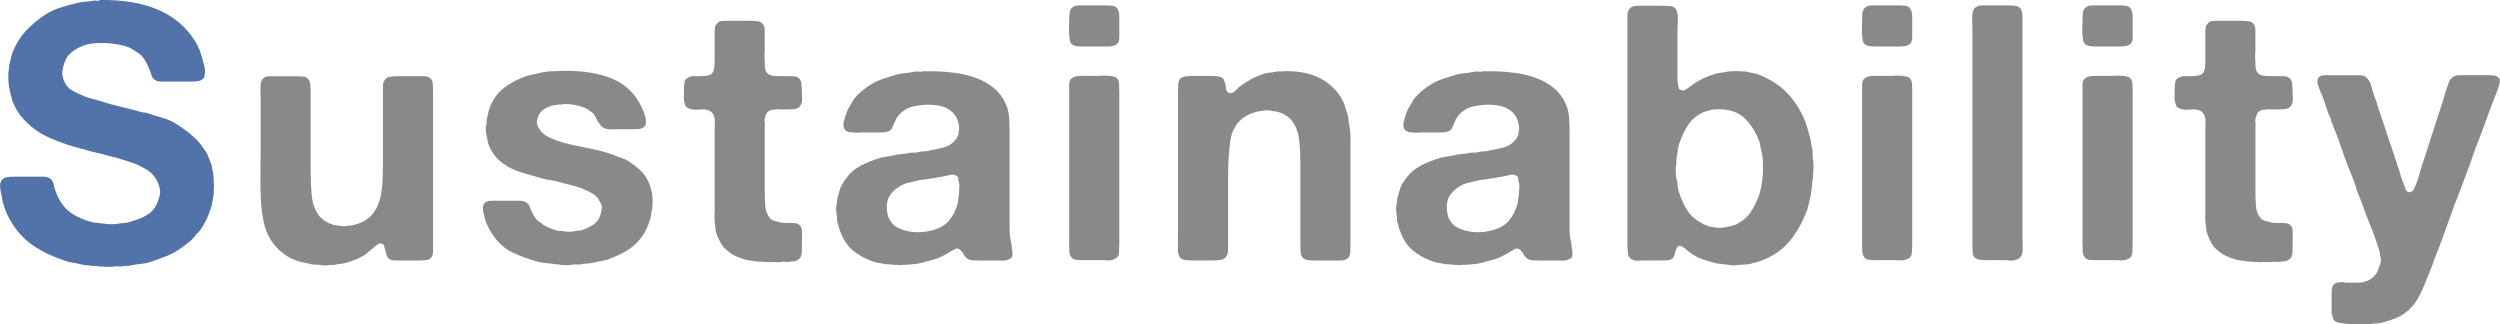
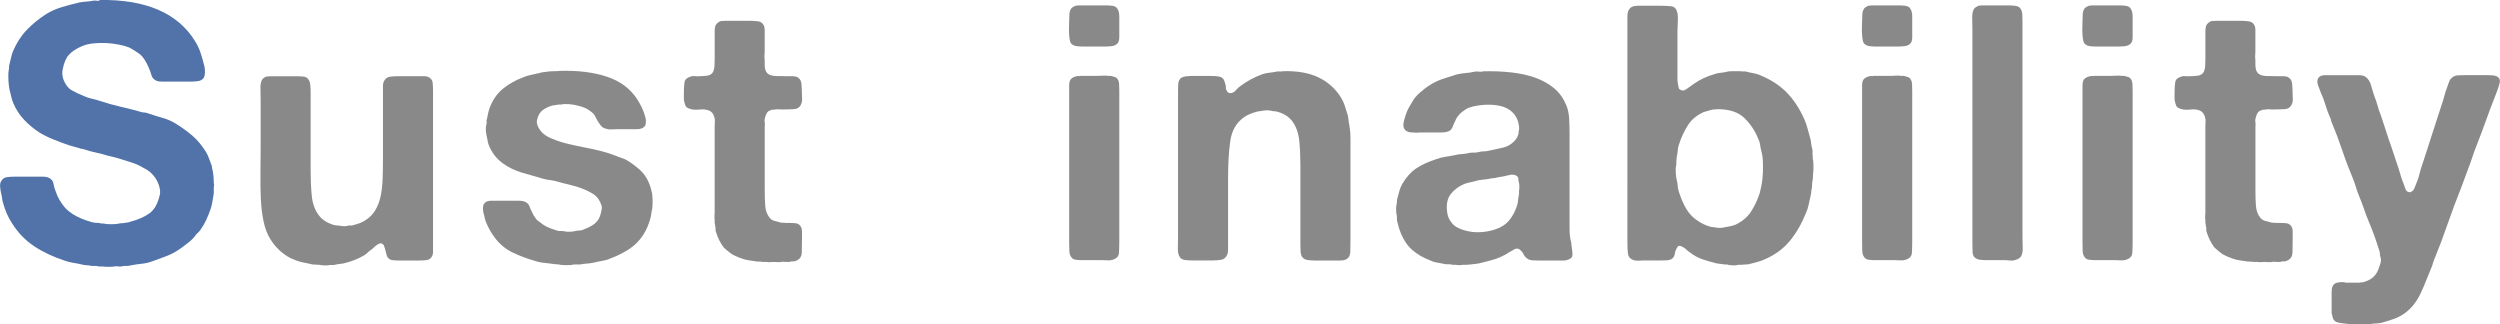
<svg xmlns="http://www.w3.org/2000/svg" id="format" viewBox="0 0 642.77 83.36">
  <g opacity=".7">
    <path d="M25.59,0c11.9-.18,20.09,3.34,24.56,10.58,.61,.98,1.09,1.99,1.43,3.04,.34,1.04,.66,2.18,.97,3.4,.12,.49,.17,1.06,.14,1.7-.03,.64-.17,1.12-.41,1.43-.31,.37-.74,.6-1.29,.69-.55,.09-1.17,.14-1.84,.14h-7.45c-.55,0-1.01-.06-1.38-.18-.74-.31-1.2-.8-1.38-1.47-.18-.67-.43-1.35-.74-2.02-.25-.61-.58-1.26-1.01-1.93-.43-.67-.89-1.2-1.38-1.56-.86-.61-1.69-1.13-2.48-1.56-.74-.31-1.64-.57-2.71-.78-1.07-.21-2.18-.35-3.31-.41-1.14-.06-2.25-.03-3.36,.09-1.1,.12-2.08,.37-2.94,.74-1.41,.61-2.5,1.33-3.27,2.16-.77,.83-1.3,2.07-1.61,3.73-.12,.43-.15,.91-.09,1.43,.06,.52,.15,.94,.28,1.24,.49,1.29,1.18,2.19,2.07,2.71,.89,.52,1.95,1.03,3.17,1.52,.67,.31,1.36,.54,2.07,.69,.7,.15,1.43,.35,2.16,.6,1.66,.55,3.36,1.03,5.11,1.43,1.75,.4,3.48,.84,5.2,1.33,.31,.12,.61,.18,.92,.18s.61,.06,.92,.18c1.23,.43,2.5,.83,3.82,1.2,1.32,.37,2.5,.89,3.54,1.56,1.66,1.04,3.08,2.09,4.28,3.13,1.2,1.04,2.31,2.39,3.36,4.05,.31,.49,.57,1.04,.78,1.66,.21,.61,.44,1.23,.69,1.84,.06,.18,.09,.35,.09,.51s.03,.29,.09,.41c.24,.98,.37,2.21,.37,3.68,.12,.31,.12,.61,0,.92v1.66c-.12,.68-.23,1.32-.32,1.93-.09,.61-.23,1.23-.41,1.84-.37,1.1-.77,2.12-1.2,3.04-.43,.92-.95,1.81-1.56,2.67-.25,.31-.49,.57-.74,.78-.25,.22-.46,.48-.64,.78-.31,.37-.64,.72-1.01,1.06-.37,.34-.77,.66-1.2,.97-.31,.25-.63,.49-.97,.74-.34,.25-.69,.49-1.06,.74-1.04,.68-2.13,1.23-3.27,1.66-1.14,.43-2.32,.86-3.54,1.29-.86,.31-1.75,.51-2.67,.6-.92,.09-1.84,.23-2.76,.41-.43,.12-.84,.17-1.24,.14-.4-.03-.78,.01-1.15,.14h-.74c-.12,0-.29-.02-.51-.05-.22-.03-.38-.02-.51,.05-.31,.06-.83,.09-1.56,.09s-1.26-.03-1.56-.09h-.92c-.43-.12-.87-.17-1.33-.14-.46,.03-.87-.02-1.24-.14-.31,0-.58-.02-.83-.05-.25-.03-.52-.08-.83-.14-.74-.18-1.5-.34-2.3-.46-.8-.12-1.53-.31-2.21-.55-3.01-.98-5.64-2.22-7.91-3.73-2.27-1.5-4.17-3.48-5.7-5.93-.98-1.47-1.75-3.22-2.3-5.24-.12-.37-.2-.74-.23-1.1-.03-.37-.11-.77-.23-1.2-.12-.49-.22-1.09-.28-1.79-.06-.7,.06-1.24,.37-1.61,.31-.49,.75-.78,1.33-.87,.58-.09,1.24-.14,1.98-.14h7.36c.55,0,1.04,.09,1.47,.28,.67,.31,1.07,.81,1.2,1.52,.12,.71,.34,1.43,.64,2.16,.24,.74,.55,1.41,.92,2.02,.37,.61,.77,1.2,1.2,1.75,.31,.37,.64,.71,1.01,1.01,.37,.31,.74,.58,1.1,.83,1.35,.86,3,1.56,4.97,2.12,.43,.12,.84,.18,1.24,.18s.84,.06,1.33,.18h.46c.49,.12,1.16,.18,2.02,.18s1.53-.06,2.02-.18c.18-.06,.49-.09,.92-.09,.31-.06,.63-.11,.97-.14,.34-.03,.66-.11,.97-.23,2.08-.55,3.74-1.29,4.97-2.21,1.23-.92,2.08-2.45,2.58-4.6,.12-.43,.14-.92,.05-1.47-.09-.55-.2-.98-.32-1.29-.61-1.66-1.66-2.94-3.13-3.86-.18-.12-.52-.31-1.01-.55-.92-.55-1.95-1-3.08-1.33-1.14-.34-2.25-.69-3.36-1.06-.43-.12-.84-.23-1.24-.32-.4-.09-.84-.2-1.33-.32-.98-.31-1.98-.57-2.99-.78-1.01-.21-1.98-.47-2.9-.78-.31-.12-.55-.18-.74-.18s-.4-.06-.64-.18c-.49-.12-.94-.24-1.33-.37-.4-.12-.84-.24-1.33-.37-1.41-.49-2.76-1-4.05-1.52-1.29-.52-2.48-1.12-3.59-1.79-1.41-.92-2.7-1.99-3.86-3.22-1.17-1.23-2.09-2.64-2.76-4.23-.25-.55-.43-1.12-.55-1.7-.12-.58-.28-1.21-.46-1.89-.12-.55-.22-1.35-.28-2.39-.06-1.04-.03-1.9,.09-2.58,.06-.24,.09-.61,.09-1.1,.18-.67,.34-1.32,.46-1.93,.12-.61,.31-1.23,.55-1.84,.92-2.15,2.1-3.97,3.54-5.47,1.44-1.5,3.11-2.87,5.01-4.09,1.23-.74,2.54-1.32,3.96-1.75,1.41-.43,2.91-.83,4.51-1.2,.61-.12,1.21-.2,1.79-.23,.58-.03,1.18-.11,1.79-.23,.18-.06,.47-.06,.87,0,.4,.06,.66,.03,.78-.09Z" fill="#073784" />
    <path d="M69.29,19.6h6.9c.67,0,1.29,.03,1.84,.09,.55,.06,.95,.28,1.2,.64,.31,.37,.49,.87,.55,1.52,.06,.64,.09,1.3,.09,1.98v20.15c0,2.21,.09,4.29,.28,6.26,.18,1.96,.74,3.59,1.66,4.88,.86,1.29,2.24,2.21,4.14,2.76,.31,.06,.57,.09,.78,.09s.47,.03,.78,.09c.31,.06,.64,.09,1.01,.09s.64-.03,.83-.09c.31-.12,.57-.15,.78-.09,.21,.06,.44,.03,.69-.09,1.29-.31,2.3-.7,3.04-1.2,1.1-.67,1.98-1.55,2.62-2.62,.64-1.07,1.1-2.27,1.38-3.59,.28-1.32,.44-2.79,.51-4.42,.06-1.62,.09-3.33,.09-5.11V22.13c0-.58,.12-1.06,.37-1.43,.31-.55,.77-.87,1.38-.97,.61-.09,1.35-.14,2.21-.14h6.62c.55,0,1.01,.12,1.38,.37,.49,.31,.77,.77,.83,1.38,.06,.61,.09,1.32,.09,2.12v41.22c0,.61-.12,1.07-.37,1.38-.31,.49-.77,.77-1.38,.83-.61,.06-1.26,.09-1.93,.09h-4.97c-.68,0-1.27-.03-1.79-.09-.52-.06-.94-.31-1.24-.74-.12-.18-.23-.46-.32-.83-.09-.37-.18-.74-.28-1.1-.09-.37-.2-.7-.32-1.01-.12-.31-.31-.49-.55-.55-.12-.12-.28-.15-.46-.09-.18,.06-.34,.12-.46,.18-.43,.25-.8,.52-1.1,.83-.31,.31-.64,.58-1.01,.83-.25,.18-.48,.38-.69,.6-.22,.22-.48,.41-.78,.6-1.41,.86-3.07,1.53-4.97,2.02-.43,.12-.86,.2-1.29,.23-.43,.03-.89,.11-1.38,.23-.25,.06-.51,.08-.78,.05-.28-.03-.54-.02-.78,.05-.18,.06-.57,.08-1.15,.05-.58-.03-.97-.08-1.15-.14-.31,0-.61-.02-.92-.05-.31-.03-.61-.05-.92-.05-.74-.18-1.44-.34-2.12-.46-.68-.12-1.35-.31-2.02-.55-.31-.12-.57-.23-.78-.32-.21-.09-.48-.2-.78-.32-2.15-1.16-3.86-2.79-5.15-4.88-.8-1.29-1.38-2.84-1.75-4.65-.37-1.81-.6-3.74-.69-5.8-.09-2.05-.12-4.17-.09-6.35,.03-2.18,.05-4.34,.05-6.49v-12.51c0-.8-.02-1.73-.05-2.81-.03-1.07,.11-1.85,.41-2.35,.18-.31,.55-.58,1.1-.83,.37,0,.64-.03,.83-.09Z" fill="#595757" />
    <path d="M144.09,18.22c4.6-.12,8.6,.38,12.01,1.52,3.4,1.14,5.99,3.08,7.77,5.84,.43,.68,.81,1.37,1.15,2.07,.34,.71,.63,1.49,.87,2.35,.12,.37,.18,.77,.18,1.2s-.06,.8-.18,1.1c-.25,.37-.58,.61-1.01,.74-.31,.12-.68,.18-1.1,.18h-5.34c-.43,0-.86,.02-1.29,.05-.43,.03-.83-.01-1.2-.14-.61-.12-1.07-.37-1.38-.74-.31-.37-.58-.75-.83-1.15-.25-.4-.48-.83-.69-1.29-.22-.46-.54-.84-.97-1.15-.61-.49-1.21-.86-1.79-1.1-.58-.24-1.3-.46-2.16-.64-.43-.12-1.06-.21-1.89-.28-.83-.06-1.46-.03-1.89,.09h-.64c-.31,.06-.6,.11-.87,.14-.28,.03-.57,.08-.87,.14-1.04,.31-1.89,.72-2.53,1.24-.64,.52-1.09,1.3-1.33,2.35-.12,.43-.12,.83,0,1.2,.12,.37,.25,.68,.37,.92,.43,.74,.93,1.32,1.52,1.75,.58,.43,1.27,.8,2.07,1.1,1.17,.49,2.44,.91,3.82,1.24,1.38,.34,2.79,.64,4.23,.92,1.44,.28,2.85,.58,4.23,.92,1.38,.34,2.68,.75,3.91,1.24,.55,.25,1.09,.45,1.61,.6,.52,.15,1.03,.38,1.52,.69,1.16,.74,2.22,1.53,3.17,2.39,.95,.86,1.7,1.93,2.25,3.22,.18,.43,.34,.86,.46,1.29,.12,.43,.25,.89,.37,1.38,.06,.37,.11,.94,.14,1.7,.03,.77,.01,1.37-.05,1.79v.46c-.12,.37-.2,.72-.23,1.06-.03,.34-.08,.66-.14,.97-.43,1.84-1.1,3.47-2.02,4.88-.98,1.47-2.18,2.67-3.59,3.59-1.41,.92-3.01,1.72-4.78,2.39-.68,.31-1.4,.52-2.16,.64-.77,.12-1.52,.28-2.25,.46-.55,.12-1.12,.2-1.7,.23-.58,.03-1.15,.11-1.7,.23h-1.66c-.37,.12-1,.18-1.89,.18s-1.52-.06-1.89-.18c-.18,0-.38-.02-.6-.05-.22-.03-.45-.05-.69-.05-.74-.12-1.47-.22-2.21-.28-.74-.06-1.44-.18-2.12-.37-2.39-.67-4.51-1.46-6.35-2.35-1.84-.89-3.4-2.22-4.69-4-.86-1.16-1.6-2.51-2.21-4.05-.12-.37-.25-.86-.37-1.47-.12-.31-.22-.74-.28-1.29-.06-.55-.03-1.01,.09-1.38,.18-.43,.49-.74,.92-.92,.31-.12,.67-.18,1.1-.18h7.18c.49,0,.92,.06,1.29,.18,.67,.25,1.12,.64,1.33,1.2,.21,.55,.47,1.14,.78,1.75,.12,.31,.35,.71,.69,1.2,.34,.49,.63,.8,.87,.92,.74,.61,1.44,1.09,2.12,1.43,.67,.34,1.53,.66,2.58,.97,.31,.12,.61,.17,.92,.14,.31-.03,.61-.01,.92,.05,.49,.12,1.03,.17,1.61,.14,.58-.03,1.09-.11,1.52-.23,.31-.06,.6-.09,.87-.09s.57-.06,.87-.18c.86-.31,1.64-.67,2.35-1.1,.71-.43,1.27-.98,1.7-1.66,.31-.49,.55-1.26,.74-2.3,.12-.43,.12-.83,0-1.2-.12-.37-.25-.67-.37-.92-.43-.86-.97-1.5-1.61-1.93-.64-.43-1.4-.83-2.25-1.2-1.17-.49-2.39-.89-3.68-1.2-1.29-.31-2.58-.64-3.86-1.01-.49-.12-1-.21-1.52-.28-.52-.06-1.03-.15-1.52-.28-1.96-.55-3.83-1.09-5.61-1.61-1.78-.52-3.4-1.3-4.88-2.35-1.72-1.23-2.98-2.88-3.77-4.97-.12-.43-.25-1.01-.37-1.75-.12-.43-.21-.95-.28-1.56-.06-.61-.03-1.16,.09-1.66,.12-.31,.15-.57,.09-.78-.06-.21-.03-.47,.09-.78,.12-.67,.26-1.3,.41-1.89,.15-.58,.35-1.15,.6-1.7,.8-1.78,1.9-3.22,3.31-4.32,1.41-1.1,3-1.99,4.78-2.67,.67-.31,1.38-.54,2.12-.69,.74-.15,1.5-.32,2.3-.51,.37-.12,.74-.2,1.1-.23,.37-.03,.74-.08,1.1-.14,.49-.06,1.01-.09,1.56-.09s1.07-.03,1.56-.09Z" fill="#595757" />
    <path d="M186.31,5.34h6.16c.92,0,1.73,.05,2.44,.14,.7,.09,1.21,.48,1.52,1.15,.12,.31,.18,.68,.18,1.1v5.43c0,.31-.02,.66-.05,1.06-.03,.4-.02,.75,.05,1.06v1.01c0,.49,.03,.94,.09,1.33,.06,.4,.21,.75,.46,1.06,.43,.55,1.21,.84,2.35,.87,1.13,.03,2.22,.05,3.27,.05h1.1c.37,0,.7,.06,1.01,.18,.67,.31,1.06,.86,1.15,1.66,.09,.8,.14,1.69,.14,2.67,0,.43,.01,.86,.05,1.29,.03,.43-.02,.8-.14,1.1-.31,.98-.95,1.5-1.93,1.56-.98,.06-2.09,.09-3.31,.09-.25,0-.51-.01-.78-.05-.28-.03-.51-.01-.69,.05-.25,.06-.46,.08-.64,.05-.18-.03-.37,.02-.55,.14-.49,.12-.84,.38-1.06,.78-.22,.4-.38,.87-.51,1.43-.06,.31-.06,.64,0,1.01,.06,.37,.06,.71,0,1.01v16.47c0,1.53,.05,2.87,.14,4,.09,1.14,.47,2.13,1.15,2.99,.31,.37,.72,.63,1.24,.78,.52,.15,1.06,.29,1.61,.41,.18,.06,.38,.08,.6,.05,.21-.03,.38-.01,.51,.05h1.01c.67,0,1.26,.03,1.75,.09,.49,.06,.89,.31,1.2,.74,.25,.37,.37,.84,.37,1.43v1.79c0,1.29-.02,2.47-.05,3.54-.03,1.07-.54,1.79-1.52,2.16-.31,.12-.58,.17-.83,.14-.25-.03-.52,.01-.83,.14h-.92c-.12,0-.31-.02-.55-.05-.25-.03-.46-.02-.64,.05-.31,.06-.63,.08-.97,.05-.34-.03-.66-.05-.97-.05s-.61,.01-.92,.05c-.31,.03-.58,.01-.83-.05h-1.01c-.31-.06-.64-.09-1.01-.09s-.71-.03-1.01-.09c-.43-.06-.83-.12-1.2-.18-.37-.06-.74-.12-1.1-.18-.68-.18-1.32-.4-1.93-.64-.61-.24-1.2-.52-1.75-.83-.18-.12-.37-.26-.55-.41-.18-.15-.4-.32-.64-.51-.12-.12-.28-.26-.46-.41-.18-.15-.34-.29-.46-.41-.86-1.16-1.5-2.45-1.93-3.86-.12-.24-.17-.47-.14-.69,.03-.21,.01-.47-.05-.78-.06-.12-.09-.28-.09-.46s-.03-.34-.09-.46v-.92c-.06-.24-.08-.52-.05-.83,.03-.31,.05-.61,.05-.92v-22.08c0-.43,.01-.86,.05-1.29,.03-.43-.02-.83-.14-1.2-.25-.86-.67-1.41-1.29-1.66-.67-.31-1.53-.4-2.58-.28-1.04,.12-1.93,.03-2.67-.28-.49-.18-.8-.46-.92-.83-.12-.37-.25-.83-.37-1.38v-1.93c0-1.1,.06-1.99,.18-2.67,.12-.67,.64-1.13,1.56-1.38,.24-.12,.49-.17,.74-.14,.25,.03,.52,.05,.83,.05,.92,0,1.78-.05,2.58-.14,.8-.09,1.35-.44,1.66-1.06,.18-.43,.29-.92,.32-1.47,.03-.55,.05-1.1,.05-1.66v-7.27c0-.55,.06-1.01,.18-1.38,.31-.61,.77-1.01,1.38-1.2,.12-.06,.29-.08,.51-.05,.21,.03,.38,.02,.51-.05Z" fill="#595757" />
-     <path d="M260.1,63.3c.12,.68,.2,1.35,.23,2.02,.03,.68-.29,1.14-.97,1.38-.37,.18-.8,.28-1.29,.28h-6.44c-.55,0-1.09-.01-1.61-.05-.52-.03-.94-.17-1.24-.41-.43-.24-.75-.6-.97-1.06-.22-.46-.51-.84-.87-1.15-.12-.12-.28-.23-.46-.32-.18-.09-.43-.11-.74-.05-.31,.12-.6,.28-.87,.46-.28,.18-.57,.34-.87,.46-.31,.25-.64,.46-1.01,.64l-1.1,.55c-.8,.37-1.62,.66-2.48,.87-.86,.21-1.75,.44-2.67,.69-.43,.12-.84,.2-1.24,.23-.4,.03-.81,.08-1.24,.14-.18,0-.37,.01-.55,.05-.18,.03-.37,.05-.55,.05h-1.01c-.61,.12-1.23,.12-1.84,0h-.83c-.43-.12-.84-.17-1.24-.14-.4,.03-.78-.02-1.15-.14-.61-.12-1.2-.23-1.75-.32-.55-.09-1.07-.26-1.56-.51-1.78-.67-3.3-1.55-4.55-2.62-1.26-1.07-2.25-2.5-2.99-4.28-.18-.43-.35-.89-.51-1.38-.15-.49-.29-1.01-.41-1.56-.12-.31-.17-.61-.14-.92,.03-.31,.01-.61-.05-.92-.06-.18-.11-.57-.14-1.15-.03-.58-.02-1,.05-1.24,.12-.61,.18-1.13,.18-1.56,.18-.67,.37-1.36,.55-2.07,.18-.7,.43-1.33,.74-1.89,1.04-1.78,2.24-3.13,3.59-4.05,1.35-.92,3.07-1.72,5.15-2.39,.8-.31,1.62-.52,2.48-.64,.86-.12,1.72-.28,2.58-.46,.49-.12,1.01-.2,1.56-.23,.55-.03,1.1-.11,1.66-.23,.43-.12,.86-.17,1.29-.14,.43,.03,.89-.01,1.38-.14,.43-.12,.86-.18,1.29-.18s.89-.06,1.38-.18c1.29-.31,2.47-.57,3.54-.78,1.07-.21,2.04-.75,2.9-1.61,.55-.55,.92-1.16,1.1-1.84,.06-.18,.08-.34,.05-.46-.03-.12-.02-.24,.05-.37,.06-.12,.09-.31,.09-.55v-.55c-.06-.24-.11-.49-.14-.74-.03-.24-.08-.46-.14-.64-.61-1.84-1.9-3.1-3.86-3.77-.55-.18-1.21-.32-1.98-.41-.77-.09-1.55-.12-2.35-.09-.8,.03-1.56,.11-2.3,.23-.74,.12-1.38,.28-1.93,.46-.37,.12-.72,.29-1.06,.51-.34,.22-.66,.45-.97,.69-.31,.25-.63,.58-.97,1.01-.34,.43-.57,.83-.69,1.2-.31,.61-.57,1.2-.78,1.75-.22,.55-.66,.92-1.33,1.1-.49,.12-1.01,.18-1.56,.18h-5.15c-.31,0-.61,.02-.92,.05-.31,.03-.58,.02-.83-.05h-.83c-.12-.06-.28-.09-.46-.09s-.34-.06-.46-.18c-.49-.12-.83-.52-1.01-1.2-.06-.31-.06-.61,0-.92,.06-.31,.12-.58,.18-.83,.18-.67,.38-1.3,.6-1.89,.21-.58,.47-1.12,.78-1.61,.18-.31,.37-.61,.55-.92,.18-.31,.37-.61,.55-.92,.49-.67,1.1-1.32,1.84-1.93,.12-.06,.31-.21,.55-.46,.31-.24,.58-.46,.83-.64,.24-.18,.52-.37,.83-.55,1.04-.67,2.15-1.21,3.31-1.61,1.17-.4,2.36-.78,3.59-1.15,.74-.18,1.5-.31,2.3-.37,.8-.06,1.59-.18,2.39-.37,.24-.06,.63-.06,1.15,0,.52,.06,.84,.03,.97-.09,2.51-.06,4.92,.03,7.22,.28,2.3,.25,4.38,.71,6.26,1.38,1.87,.68,3.48,1.58,4.83,2.71,1.35,1.14,2.39,2.59,3.13,4.37,.43,1.04,.67,2.24,.74,3.59,.06,1.35,.09,2.73,.09,4.14v24.06c0,1.2,.12,2.29,.37,3.27,.06,.18,.09,.38,.09,.6s.03,.41,.09,.6Zm-13.52-14.17c.06-.31,.09-.66,.09-1.06s-.03-.75-.09-1.06c-.12-.37-.18-.7-.18-1.01s-.12-.55-.37-.74c-.31-.24-.77-.37-1.38-.37-.25,.06-.46,.11-.64,.14-.18,.03-.4,.08-.64,.14-.43,.12-.89,.22-1.38,.28-.49,.06-.98,.15-1.47,.28-.18,.06-.46,.09-.83,.09-.8,.18-1.6,.31-2.39,.37-.8,.06-1.56,.22-2.3,.46-.49,.12-.95,.23-1.38,.32-.43,.09-.86,.23-1.29,.41-1.29,.55-2.38,1.38-3.27,2.48-.89,1.1-1.21,2.64-.97,4.6,.12,1.04,.46,1.9,1.01,2.58,.43,.68,1.07,1.21,1.93,1.61,.86,.4,1.79,.69,2.81,.87s2.08,.23,3.22,.14,2.19-.29,3.17-.6c1.59-.49,2.85-1.27,3.77-2.35,.92-1.07,1.62-2.41,2.12-4,.12-.43,.2-.87,.23-1.33,.03-.46,.11-.93,.23-1.43v-.83Z" fill="#595757" />
    <path d="M287.14,2.03c.43,.49,.64,1.23,.64,2.21v5.34c0,.86-.21,1.44-.64,1.75-.37,.31-.84,.49-1.43,.55-.58,.06-1.21,.09-1.89,.09h-5.15c-.68,0-1.27-.03-1.79-.09-.52-.06-.97-.24-1.33-.55-.25-.18-.41-.54-.51-1.06-.09-.52-.15-1.1-.18-1.75-.03-.64-.03-1.3,0-1.98,.03-.67,.05-1.26,.05-1.75s.01-.93,.05-1.33c.03-.4,.14-.75,.32-1.06,.12-.24,.29-.43,.51-.55,.21-.12,.44-.24,.69-.37,.12,0,.28-.01,.46-.05,.18-.03,.34-.05,.46-.05h6.72c.61,0,1.2,.03,1.75,.09,.55,.06,.98,.25,1.29,.55Zm.64,59.89c0,1.23-.03,2.27-.09,3.13-.06,.86-.61,1.44-1.66,1.75-.37,.12-.77,.17-1.2,.14-.43-.03-.89-.05-1.38-.05h-5.15c-.55,0-1.09-.03-1.61-.09-.52-.06-.91-.24-1.15-.55-.37-.43-.57-.97-.6-1.61-.03-.64-.05-1.33-.05-2.07V21.9c0-.61,.12-1.1,.37-1.47,.37-.43,.89-.7,1.56-.83,.12-.06,.29-.08,.51-.05,.21,.03,.38,.02,.51-.05h4.6c.37,0,.78-.01,1.24-.05,.46-.03,.84-.01,1.15,.05h.74c.37,.12,.71,.22,1.01,.28,.31,.06,.55,.25,.74,.55,.25,.31,.38,.74,.41,1.29,.03,.55,.05,1.14,.05,1.75V61.92Z" fill="#595757" />
    <path d="M329.74,18.31c3.68-.12,6.75,.4,9.2,1.56,2.45,1.17,4.38,2.88,5.8,5.15,.43,.68,.77,1.4,1.01,2.16,.25,.77,.49,1.55,.74,2.35,.12,.49,.2,.95,.23,1.38,.03,.43,.11,.86,.23,1.29,0,.37,.03,.61,.09,.74,.12,.86,.18,1.75,.18,2.67v25.76c0,1.17-.02,2.29-.05,3.36-.03,1.07-.48,1.76-1.33,2.07-.37,.12-.8,.18-1.29,.18h-6.44c-.74,0-1.4-.05-1.98-.14-.58-.09-1.03-.35-1.33-.78-.25-.37-.38-.84-.41-1.43-.03-.58-.05-1.21-.05-1.89v-20.15c0-2.27-.09-4.37-.28-6.3-.18-1.93-.74-3.57-1.66-4.92-.86-1.23-2.12-2.08-3.77-2.58-.31-.12-.63-.18-.97-.18s-.69-.06-1.06-.18c-.31-.06-.69-.08-1.15-.05-.46,.03-.81,.08-1.06,.14-.25,.06-.46,.09-.64,.09s-.37,.03-.55,.09c-1.41,.37-2.55,.86-3.4,1.47-1.96,1.41-3.13,3.47-3.5,6.16-.37,2.7-.55,5.74-.55,9.11v18.77c0,.55-.09,1.01-.28,1.38-.31,.68-.8,1.07-1.47,1.2-.68,.12-1.5,.18-2.48,.18h-4.6c-.68,0-1.35-.03-2.02-.09-.68-.06-1.17-.28-1.47-.64-.43-.55-.63-1.35-.6-2.39,.03-1.04,.05-2.02,.05-2.94V23.47c0-.67,.01-1.29,.05-1.84,.03-.55,.2-1.01,.51-1.38,.12-.18,.32-.32,.6-.41,.28-.09,.57-.17,.87-.23h.46c.31-.06,.63-.09,.97-.09h4.83c.49,0,.97,.02,1.43,.05,.46,.03,.87,.11,1.24,.23,.43,.18,.72,.46,.87,.83,.15,.37,.29,.8,.41,1.29,.06,.25,.08,.46,.05,.64-.03,.18,.01,.37,.14,.55,.12,.31,.23,.49,.32,.55,.09,.06,.23,.15,.41,.28,.67,.06,1.23-.17,1.66-.69,.43-.52,.89-.93,1.38-1.24,1.66-1.23,3.5-2.21,5.52-2.94,.55-.18,1.12-.31,1.7-.37,.58-.06,1.21-.15,1.89-.28,.18-.06,.46-.08,.83-.05,.37,.03,.61,.02,.74-.05Z" fill="#595757" />
    <path d="M404.07,63.3c.12,.68,.2,1.35,.23,2.02,.03,.68-.29,1.14-.97,1.38-.37,.18-.8,.28-1.29,.28h-6.44c-.55,0-1.09-.01-1.61-.05-.52-.03-.94-.17-1.24-.41-.43-.24-.75-.6-.97-1.06-.22-.46-.51-.84-.87-1.15-.12-.12-.28-.23-.46-.32-.18-.09-.43-.11-.74-.05-.31,.12-.6,.28-.87,.46-.28,.18-.57,.34-.87,.46-.31,.25-.64,.46-1.01,.64l-1.1,.55c-.8,.37-1.62,.66-2.48,.87-.86,.21-1.75,.44-2.67,.69-.43,.12-.84,.2-1.24,.23-.4,.03-.81,.08-1.24,.14-.18,0-.37,.01-.55,.05-.18,.03-.37,.05-.55,.05h-1.01c-.61,.12-1.23,.12-1.84,0h-.83c-.43-.12-.84-.17-1.24-.14-.4,.03-.78-.02-1.15-.14-.61-.12-1.2-.23-1.75-.32-.55-.09-1.07-.26-1.56-.51-1.78-.67-3.3-1.55-4.55-2.62-1.26-1.07-2.25-2.5-2.99-4.28-.18-.43-.35-.89-.51-1.38-.15-.49-.29-1.01-.41-1.56-.12-.31-.17-.61-.14-.92,.03-.31,.01-.61-.05-.92-.06-.18-.11-.57-.14-1.15-.03-.58-.02-1,.05-1.24,.12-.61,.18-1.13,.18-1.56,.18-.67,.37-1.36,.55-2.07,.18-.7,.43-1.33,.74-1.89,1.04-1.78,2.24-3.13,3.59-4.05,1.35-.92,3.07-1.72,5.15-2.39,.8-.31,1.62-.52,2.48-.64,.86-.12,1.72-.28,2.58-.46,.49-.12,1.01-.2,1.56-.23,.55-.03,1.1-.11,1.66-.23,.43-.12,.86-.17,1.29-.14,.43,.03,.89-.01,1.38-.14,.43-.12,.86-.18,1.29-.18s.89-.06,1.38-.18c1.29-.31,2.47-.57,3.54-.78,1.07-.21,2.04-.75,2.9-1.61,.55-.55,.92-1.16,1.1-1.84,.06-.18,.08-.34,.05-.46-.03-.12-.02-.24,.05-.37,.06-.12,.09-.31,.09-.55v-.55c-.06-.24-.11-.49-.14-.74-.03-.24-.08-.46-.14-.64-.61-1.84-1.9-3.1-3.86-3.77-.55-.18-1.21-.32-1.98-.41-.77-.09-1.55-.12-2.35-.09-.8,.03-1.56,.11-2.3,.23-.74,.12-1.38,.28-1.93,.46-.37,.12-.72,.29-1.06,.51-.34,.22-.66,.45-.97,.69-.31,.25-.63,.58-.97,1.01-.34,.43-.57,.83-.69,1.2-.31,.61-.57,1.2-.78,1.75-.22,.55-.66,.92-1.33,1.1-.49,.12-1.01,.18-1.56,.18h-5.15c-.31,0-.61,.02-.92,.05-.31,.03-.58,.02-.83-.05h-.83c-.12-.06-.28-.09-.46-.09s-.34-.06-.46-.18c-.49-.12-.83-.52-1.01-1.2-.06-.31-.06-.61,0-.92,.06-.31,.12-.58,.18-.83,.18-.67,.38-1.3,.6-1.89,.21-.58,.47-1.12,.78-1.61,.18-.31,.37-.61,.55-.92,.18-.31,.37-.61,.55-.92,.49-.67,1.1-1.32,1.84-1.93,.12-.06,.31-.21,.55-.46,.31-.24,.58-.46,.83-.64,.24-.18,.52-.37,.83-.55,1.04-.67,2.15-1.21,3.31-1.61,1.17-.4,2.36-.78,3.59-1.15,.74-.18,1.5-.31,2.3-.37,.8-.06,1.59-.18,2.39-.37,.24-.06,.63-.06,1.15,0,.52,.06,.84,.03,.97-.09,2.51-.06,4.92,.03,7.22,.28,2.3,.25,4.38,.71,6.26,1.38,1.87,.68,3.48,1.58,4.83,2.71,1.35,1.14,2.39,2.59,3.13,4.37,.43,1.04,.67,2.24,.74,3.59,.06,1.35,.09,2.73,.09,4.14v24.06c0,1.2,.12,2.29,.37,3.27,.06,.18,.09,.38,.09,.6s.03,.41,.09,.6Zm-13.52-14.17c.06-.31,.09-.66,.09-1.06s-.03-.75-.09-1.06c-.12-.37-.18-.7-.18-1.01s-.12-.55-.37-.74c-.31-.24-.77-.37-1.38-.37-.25,.06-.46,.11-.64,.14-.18,.03-.4,.08-.64,.14-.43,.12-.89,.22-1.38,.28-.49,.06-.98,.15-1.47,.28-.18,.06-.46,.09-.83,.09-.8,.18-1.6,.31-2.39,.37-.8,.06-1.56,.22-2.3,.46-.49,.12-.95,.23-1.38,.32-.43,.09-.86,.23-1.29,.41-1.29,.55-2.38,1.38-3.27,2.48-.89,1.1-1.21,2.64-.97,4.6,.12,1.04,.46,1.9,1.01,2.58,.43,.68,1.07,1.21,1.93,1.61,.86,.4,1.79,.69,2.81,.87s2.08,.23,3.22,.14,2.19-.29,3.17-.6c1.59-.49,2.85-1.27,3.77-2.35,.92-1.07,1.62-2.41,2.12-4,.12-.43,.2-.87,.23-1.33,.03-.46,.11-.93,.23-1.43v-.83Z" fill="#595757" />
    <path d="M466.08,40.85c.12,.37,.18,1,.18,1.89s-.03,1.52-.09,1.89c0,.31-.02,.57-.05,.78-.03,.22-.05,.48-.05,.78-.12,.49-.18,.97-.18,1.43s-.06,.94-.18,1.43c0,.25-.06,.68-.18,1.29-.18,.74-.35,1.49-.51,2.25-.15,.77-.38,1.49-.69,2.16-1.1,2.76-2.48,5.15-4.14,7.18-1.66,2.02-3.83,3.62-6.53,4.78-.55,.25-1.12,.44-1.7,.6-.58,.15-1.21,.32-1.89,.51-.37,.12-.75,.18-1.15,.18s-.78,.03-1.15,.09h-.83c-.37,.12-.86,.17-1.47,.14-.61-.03-1.1-.11-1.47-.23h-.55c-.31-.06-.64-.11-1.01-.14-.37-.03-.74-.08-1.1-.14-1.17-.31-2.24-.61-3.22-.92-.98-.31-1.9-.74-2.76-1.29-.37-.24-.72-.49-1.06-.74-.34-.24-.66-.52-.97-.83-.18-.12-.37-.24-.55-.37-.18-.12-.37-.21-.55-.28-.55-.18-.89-.06-1.01,.37-.31,.43-.51,.94-.6,1.52-.09,.58-.32,1.03-.69,1.33-.37,.25-.8,.38-1.29,.41-.49,.03-1.04,.05-1.66,.05h-4.42c-.43,0-.87,.01-1.33,.05-.46,.03-.87-.02-1.24-.14-.86-.31-1.33-.87-1.43-1.7-.09-.83-.14-1.76-.14-2.81V4.15c0-.74,.15-1.32,.46-1.75,.25-.43,.67-.7,1.29-.83,.12-.06,.26-.08,.41-.05,.15,.03,.29,.02,.41-.05h5.8c1.1,0,2.05,.05,2.85,.14,.8,.09,1.32,.57,1.56,1.43,.18,.61,.24,1.43,.18,2.44-.06,1.01-.09,1.89-.09,2.62v12.05c0,.68,.06,1.26,.18,1.75,.06,.31,.12,.57,.18,.78,.06,.22,.21,.35,.46,.41,.12,.12,.29,.18,.51,.18s.38-.03,.51-.09c.43-.24,.83-.51,1.2-.78,.37-.28,.77-.57,1.2-.87,.8-.55,1.62-1.03,2.48-1.43,.86-.4,1.81-.75,2.85-1.06,.49-.18,.98-.29,1.47-.32,.49-.03,.98-.11,1.47-.23,.43-.12,.89-.18,1.38-.18h2.39c.18,.06,.4,.08,.64,.05,.24-.03,.49-.01,.74,.05,.67,.18,1.3,.32,1.89,.41,.58,.09,1.15,.26,1.7,.51,2.82,1.17,5.12,2.67,6.9,4.51,1.78,1.84,3.28,4.14,4.51,6.9,.31,.74,.57,1.5,.78,2.3,.21,.8,.44,1.63,.69,2.48,.12,.43,.2,.84,.23,1.24,.03,.4,.11,.84,.23,1.33,.12,.31,.17,.64,.14,1.01-.03,.37-.02,.74,.05,1.1v.64Zm-13.62,8.65c.18-.61,.35-1.38,.51-2.3,.15-.92,.25-1.85,.28-2.81,.03-.95,.03-1.9,0-2.85-.03-.95-.14-1.76-.32-2.44-.18-.61-.31-1.2-.37-1.75-.06-.55-.21-1.07-.46-1.56-.86-2.15-2.07-3.97-3.63-5.47-1.56-1.5-3.85-2.25-6.85-2.25-.25,0-.46,.02-.64,.05-.18,.03-.4,.05-.64,.05-.43,.12-.83,.23-1.2,.32-.37,.09-.74,.2-1.1,.32-1.78,.8-3.13,1.92-4.05,3.36-.92,1.44-1.69,3.08-2.3,4.92-.18,.49-.29,1-.32,1.52-.03,.52-.11,1.03-.23,1.52-.06,.18-.09,.49-.09,.92-.06,.25-.08,.49-.05,.74,.03,.25,.01,.49-.05,.74-.12,.49-.15,1.17-.09,2.02,.06,.86,.15,1.47,.28,1.84,.12,.55,.2,1.07,.23,1.56,.03,.49,.14,.98,.32,1.47,.55,1.72,1.21,3.21,1.98,4.46,.77,1.26,1.85,2.32,3.27,3.17,.98,.61,1.99,1.04,3.04,1.29,.12,0,.26,.02,.41,.05,.15,.03,.32,.05,.51,.05,.18,.06,.49,.11,.92,.14,.43,.03,.8,.02,1.1-.05,.61-.12,1.18-.23,1.7-.32,.52-.09,1.03-.23,1.52-.41,1.72-.8,3.05-1.9,4-3.31,.95-1.41,1.73-3.07,2.35-4.97Z" fill="#595757" />
    <path d="M491.01,2.03c.43,.49,.64,1.23,.64,2.21v5.34c0,.86-.21,1.44-.64,1.75-.37,.31-.84,.49-1.43,.55-.58,.06-1.21,.09-1.89,.09h-5.15c-.68,0-1.27-.03-1.79-.09-.52-.06-.97-.24-1.33-.55-.25-.18-.41-.54-.51-1.06-.09-.52-.15-1.1-.18-1.75-.03-.64-.03-1.3,0-1.98,.03-.67,.05-1.26,.05-1.75s.01-.93,.05-1.33c.03-.4,.14-.75,.32-1.06,.12-.24,.29-.43,.51-.55,.21-.12,.44-.24,.69-.37,.12,0,.28-.01,.46-.05,.18-.03,.34-.05,.46-.05h6.72c.61,0,1.2,.03,1.75,.09,.55,.06,.98,.25,1.29,.55Zm.64,59.89c0,1.23-.03,2.27-.09,3.13-.06,.86-.61,1.44-1.66,1.75-.37,.12-.77,.17-1.2,.14-.43-.03-.89-.05-1.38-.05h-5.15c-.55,0-1.09-.03-1.61-.09-.52-.06-.91-.24-1.15-.55-.37-.43-.57-.97-.6-1.61-.03-.64-.05-1.33-.05-2.07V21.9c0-.61,.12-1.1,.37-1.47,.37-.43,.89-.7,1.56-.83,.12-.06,.29-.08,.51-.05,.21,.03,.38,.02,.51-.05h4.6c.37,0,.78-.01,1.24-.05,.46-.03,.84-.01,1.15,.05h.74c.37,.12,.71,.22,1.01,.28,.31,.06,.55,.25,.74,.55,.25,.31,.38,.74,.41,1.29,.03,.55,.05,1.14,.05,1.75V61.92Z" fill="#595757" />
    <path d="M509.59,1.39h6.72c.61,0,1.2,.03,1.75,.09,.55,.06,.98,.25,1.29,.55,.37,.43,.57,1,.6,1.7,.03,.71,.05,1.43,.05,2.16V61.19c0,.74,.01,1.58,.05,2.53,.03,.95-.11,1.67-.41,2.16-.31,.49-.86,.83-1.66,1.01-.37,.12-.78,.15-1.24,.09s-.91-.09-1.33-.09h-4.42c-.68,0-1.29-.03-1.84-.09-.55-.06-1.01-.24-1.38-.55-.37-.31-.57-.78-.6-1.43-.03-.64-.05-1.3-.05-1.98V7.64c0-.8-.02-1.75-.05-2.85-.03-1.1,.11-1.9,.41-2.39,.12-.24,.29-.43,.51-.55,.21-.12,.44-.24,.69-.37,.12,0,.28-.01,.46-.05,.18-.03,.34-.05,.46-.05Z" fill="#595757" />
    <path d="M547.68,2.03c.43,.49,.64,1.23,.64,2.21v5.34c0,.86-.21,1.44-.64,1.75-.37,.31-.84,.49-1.43,.55-.58,.06-1.21,.09-1.89,.09h-5.15c-.68,0-1.27-.03-1.79-.09-.52-.06-.97-.24-1.33-.55-.25-.18-.41-.54-.51-1.06-.09-.52-.15-1.1-.18-1.75-.03-.64-.03-1.3,0-1.98,.03-.67,.05-1.26,.05-1.75s.01-.93,.05-1.33c.03-.4,.14-.75,.32-1.06,.12-.24,.29-.43,.51-.55,.21-.12,.44-.24,.69-.37,.12,0,.28-.01,.46-.05,.18-.03,.34-.05,.46-.05h6.72c.61,0,1.2,.03,1.75,.09,.55,.06,.98,.25,1.29,.55Zm.64,59.89c0,1.23-.03,2.27-.09,3.13-.06,.86-.61,1.44-1.66,1.75-.37,.12-.77,.17-1.2,.14-.43-.03-.89-.05-1.38-.05h-5.15c-.55,0-1.09-.03-1.61-.09-.52-.06-.91-.24-1.15-.55-.37-.43-.57-.97-.6-1.61-.03-.64-.05-1.33-.05-2.07V21.9c0-.61,.12-1.1,.37-1.47,.37-.43,.89-.7,1.56-.83,.12-.06,.29-.08,.51-.05,.21,.03,.38,.02,.51-.05h4.6c.37,0,.78-.01,1.24-.05,.46-.03,.84-.01,1.15,.05h.74c.37,.12,.71,.22,1.01,.28,.31,.06,.55,.25,.74,.55,.25,.31,.38,.74,.41,1.29,.03,.55,.05,1.14,.05,1.75V61.92Z" fill="#595757" />
    <path d="M569.58,5.34h6.16c.92,0,1.73,.05,2.44,.14,.7,.09,1.21,.48,1.52,1.15,.12,.31,.18,.68,.18,1.1v5.43c0,.31-.02,.66-.05,1.06-.03,.4-.02,.75,.05,1.06v1.01c0,.49,.03,.94,.09,1.33,.06,.4,.21,.75,.46,1.06,.43,.55,1.21,.84,2.35,.87,1.13,.03,2.22,.05,3.27,.05h1.1c.37,0,.7,.06,1.01,.18,.67,.31,1.06,.86,1.15,1.66,.09,.8,.14,1.69,.14,2.67,0,.43,.01,.86,.05,1.29,.03,.43-.02,.8-.14,1.1-.31,.98-.95,1.5-1.93,1.56-.98,.06-2.09,.09-3.31,.09-.25,0-.51-.01-.78-.05-.28-.03-.51-.01-.69,.05-.25,.06-.46,.08-.64,.05-.18-.03-.37,.02-.55,.14-.49,.12-.84,.38-1.06,.78-.22,.4-.38,.87-.51,1.43-.06,.31-.06,.64,0,1.01,.06,.37,.06,.71,0,1.01v16.47c0,1.53,.05,2.87,.14,4,.09,1.14,.47,2.13,1.15,2.99,.31,.37,.72,.63,1.24,.78,.52,.15,1.06,.29,1.61,.41,.18,.06,.38,.08,.6,.05,.21-.03,.38-.01,.51,.05h1.01c.67,0,1.26,.03,1.75,.09,.49,.06,.89,.31,1.2,.74,.25,.37,.37,.84,.37,1.43v1.79c0,1.29-.02,2.47-.05,3.54-.03,1.07-.54,1.79-1.52,2.16-.31,.12-.58,.17-.83,.14-.25-.03-.52,.01-.83,.14h-.92c-.12,0-.31-.02-.55-.05-.25-.03-.46-.02-.64,.05-.31,.06-.63,.08-.97,.05-.34-.03-.66-.05-.97-.05s-.61,.01-.92,.05c-.31,.03-.58,.01-.83-.05h-1.01c-.31-.06-.64-.09-1.01-.09s-.71-.03-1.01-.09c-.43-.06-.83-.12-1.2-.18-.37-.06-.74-.12-1.1-.18-.68-.18-1.32-.4-1.93-.64-.61-.24-1.2-.52-1.75-.83-.18-.12-.37-.26-.55-.41-.18-.15-.4-.32-.64-.51-.12-.12-.28-.26-.46-.41-.18-.15-.34-.29-.46-.41-.86-1.16-1.5-2.45-1.93-3.86-.12-.24-.17-.47-.14-.69,.03-.21,.01-.47-.05-.78-.06-.12-.09-.28-.09-.46s-.03-.34-.09-.46v-.92c-.06-.24-.08-.52-.05-.83,.03-.31,.05-.61,.05-.92v-22.08c0-.43,.01-.86,.05-1.29,.03-.43-.02-.83-.14-1.2-.25-.86-.67-1.41-1.29-1.66-.67-.31-1.53-.4-2.58-.28-1.04,.12-1.93,.03-2.67-.28-.49-.18-.8-.46-.92-.83-.12-.37-.25-.83-.37-1.38v-1.93c0-1.1,.06-1.99,.18-2.67,.12-.67,.64-1.13,1.56-1.38,.24-.12,.49-.17,.74-.14,.25,.03,.52,.05,.83,.05,.92,0,1.78-.05,2.58-.14,.8-.09,1.35-.44,1.66-1.06,.18-.43,.29-.92,.32-1.47,.03-.55,.05-1.1,.05-1.66v-7.27c0-.55,.06-1.01,.18-1.38,.31-.61,.77-1.01,1.38-1.2,.12-.06,.29-.08,.51-.05,.21,.03,.38,.02,.51-.05Z" fill="#595757" />
    <path d="M597.73,19.33h8.83c.61,0,1.13,.12,1.56,.37,.74,.49,1.24,1.26,1.52,2.3,.28,1.04,.57,1.99,.87,2.85,.31,.74,.57,1.5,.78,2.3,.21,.8,.47,1.56,.78,2.3,.49,1.41,.95,2.81,1.38,4.19,.43,1.38,.89,2.75,1.38,4.09l1.93,5.8c.18,.55,.35,1.12,.51,1.7,.15,.58,.35,1.15,.6,1.7,.18,.49,.38,1.04,.6,1.66,.21,.61,.66,.89,1.33,.83,.12-.12,.23-.2,.32-.23,.09-.03,.2-.11,.32-.23,.18-.31,.34-.61,.46-.92,.12-.31,.24-.61,.37-.92,.31-.67,.55-1.39,.74-2.16,.18-.77,.4-1.52,.64-2.25,.86-2.58,1.69-5.12,2.48-7.64,.8-2.51,1.62-5.06,2.48-7.64,.31-.86,.57-1.7,.78-2.53,.21-.83,.47-1.64,.78-2.44,.18-.49,.35-.97,.51-1.43,.15-.46,.44-.84,.87-1.15,.37-.31,.83-.47,1.38-.51,.55-.03,1.16-.05,1.84-.05h5.61c.61,0,1.2,.03,1.75,.09,.55,.06,.98,.25,1.29,.55,.37,.43,.43,.98,.18,1.66-.12,.49-.28,.98-.46,1.47-.18,.49-.37,.98-.55,1.47-.86,2.15-1.69,4.34-2.48,6.58-.8,2.24-1.63,4.43-2.48,6.58-.37,.92-.71,1.86-1.01,2.81-.31,.95-.64,1.89-1.01,2.81-.31,.86-.61,1.69-.92,2.48-.31,.8-.61,1.63-.92,2.48-1.23,3.07-2.38,6.15-3.45,9.25-1.07,3.1-2.22,6.15-3.45,9.15-.18,.43-.32,.83-.41,1.2s-.23,.74-.41,1.1c-.49,1.16-.95,2.3-1.38,3.4-.43,1.1-.89,2.16-1.38,3.17-.49,1.01-1.07,1.95-1.75,2.81-.68,.86-1.5,1.62-2.48,2.3-.8,.55-1.67,1-2.62,1.33-.95,.34-1.98,.66-3.08,.97-.49,.12-.98,.18-1.47,.18s-.98,.06-1.47,.18h-4.14c-.67,0-1.33-.03-1.98-.09-.64-.06-1.23-.14-1.75-.23-.52-.09-.91-.23-1.15-.41-.31-.25-.51-.54-.6-.87-.09-.34-.2-.75-.32-1.24v-5.52c0-1.17,.37-1.9,1.1-2.21,.31-.12,.72-.2,1.24-.23,.52-.03,.97,.01,1.33,.14h3.4c.25-.06,.49-.09,.74-.09s.49-.06,.74-.18c1.9-.55,3.13-1.81,3.68-3.77,.12-.25,.24-.61,.37-1.1,.12-.49,.12-.92,0-1.29-.12-.31-.18-.61-.18-.92s-.06-.61-.18-.92c-.37-1.23-.77-2.44-1.2-3.63-.43-1.2-.89-2.38-1.38-3.54-.49-1.16-.94-2.33-1.33-3.5-.4-1.16-.84-2.33-1.33-3.5-.31-.74-.57-1.47-.78-2.21-.21-.74-.48-1.47-.78-2.21-.98-2.33-1.89-4.72-2.71-7.18-.83-2.45-1.73-4.84-2.71-7.18-.12-.24-.18-.44-.18-.6s-.06-.32-.18-.51c-.49-1.1-.91-2.22-1.24-3.36-.34-1.13-.75-2.22-1.24-3.27-.12-.37-.32-.9-.6-1.61-.28-.7-.32-1.3-.14-1.79,.18-.49,.58-.8,1.2-.92,.12-.06,.23-.08,.32-.05,.09,.03,.2,.02,.32-.05Z" fill="#595757" />
  </g>
</svg>